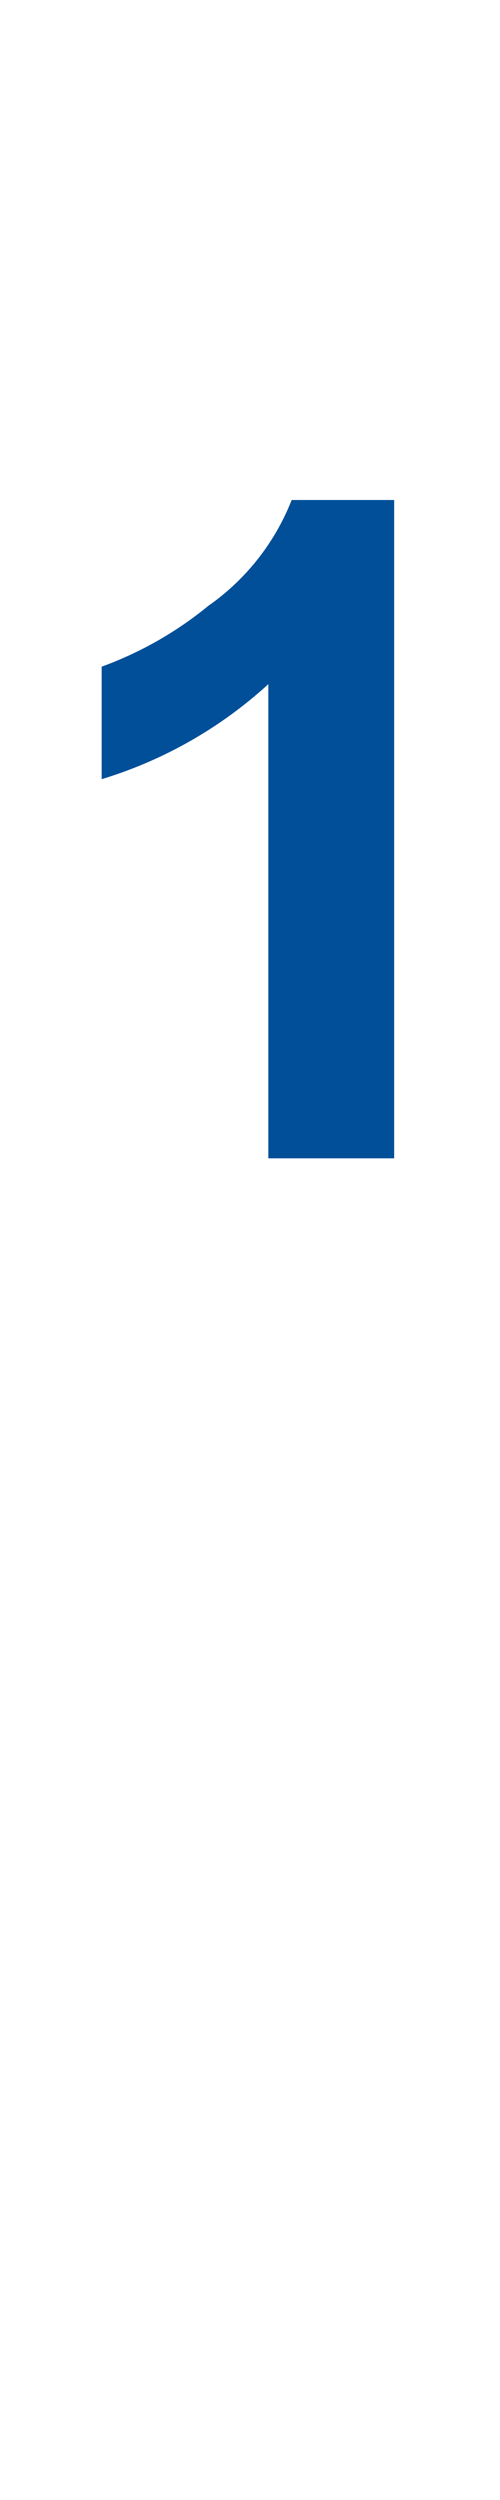
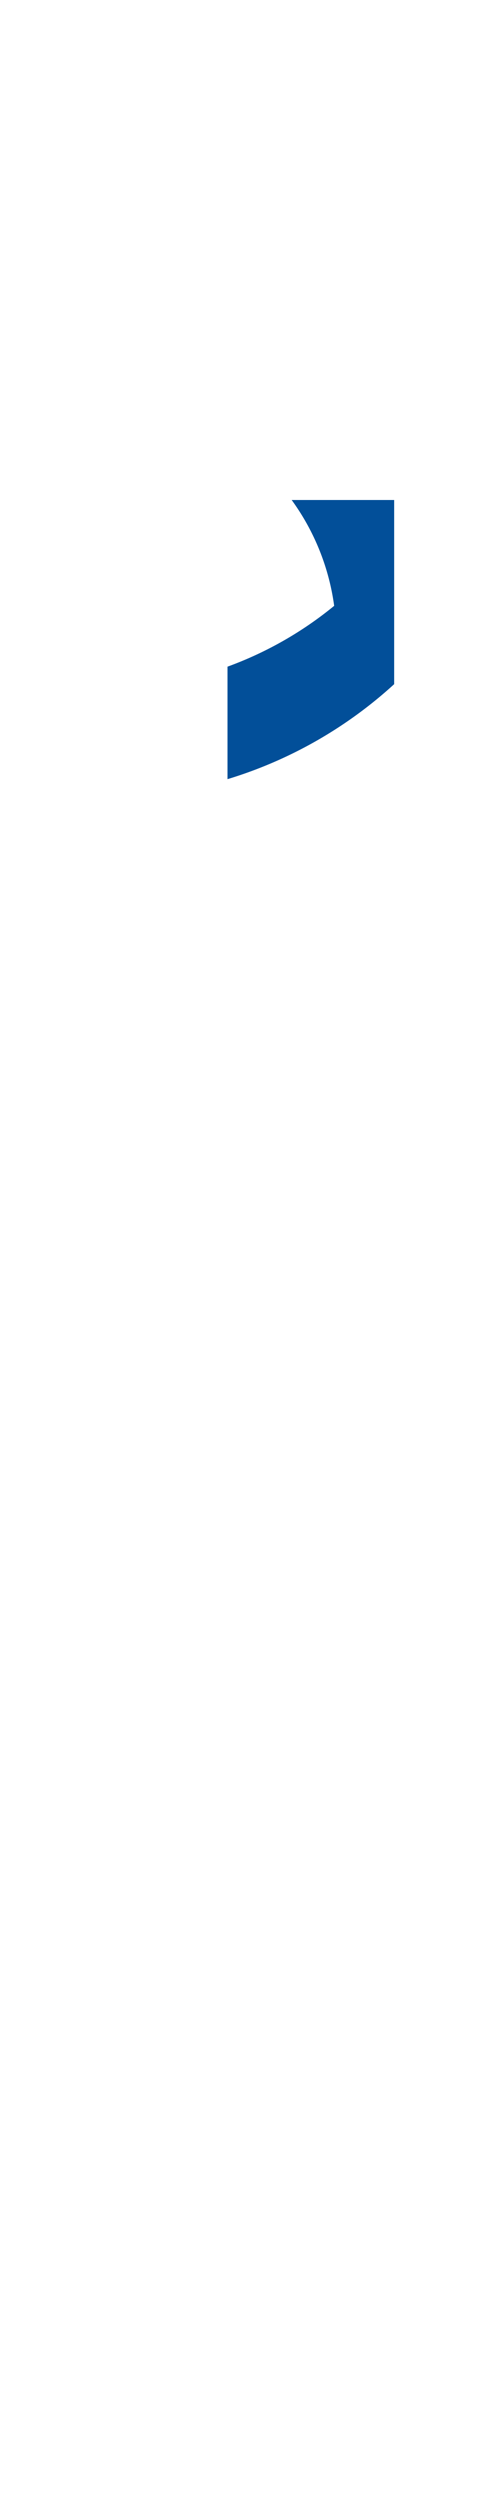
<svg xmlns="http://www.w3.org/2000/svg" id="Ebene_1" data-name="Ebene 1" viewBox="0 0 6 30" width="6" height="30">
  <defs>
    <style>.cls-1{fill:#024f99;}</style>
  </defs>
  <title>icn-price-high-blue</title>
-   <path class="cls-1" fill="#024f99" d="M4.73,13.9H3.22V8.21a5.21,5.21,0,0,1-2,1.14V8a4.39,4.39,0,0,0,1.28-.73A2.8,2.8,0,0,0,3.5,6H4.73V13.9Z" />
+   <path class="cls-1" fill="#024f99" d="M4.73,13.9V8.21a5.21,5.21,0,0,1-2,1.14V8a4.39,4.39,0,0,0,1.28-.73A2.8,2.8,0,0,0,3.5,6H4.73V13.9Z" />
</svg>